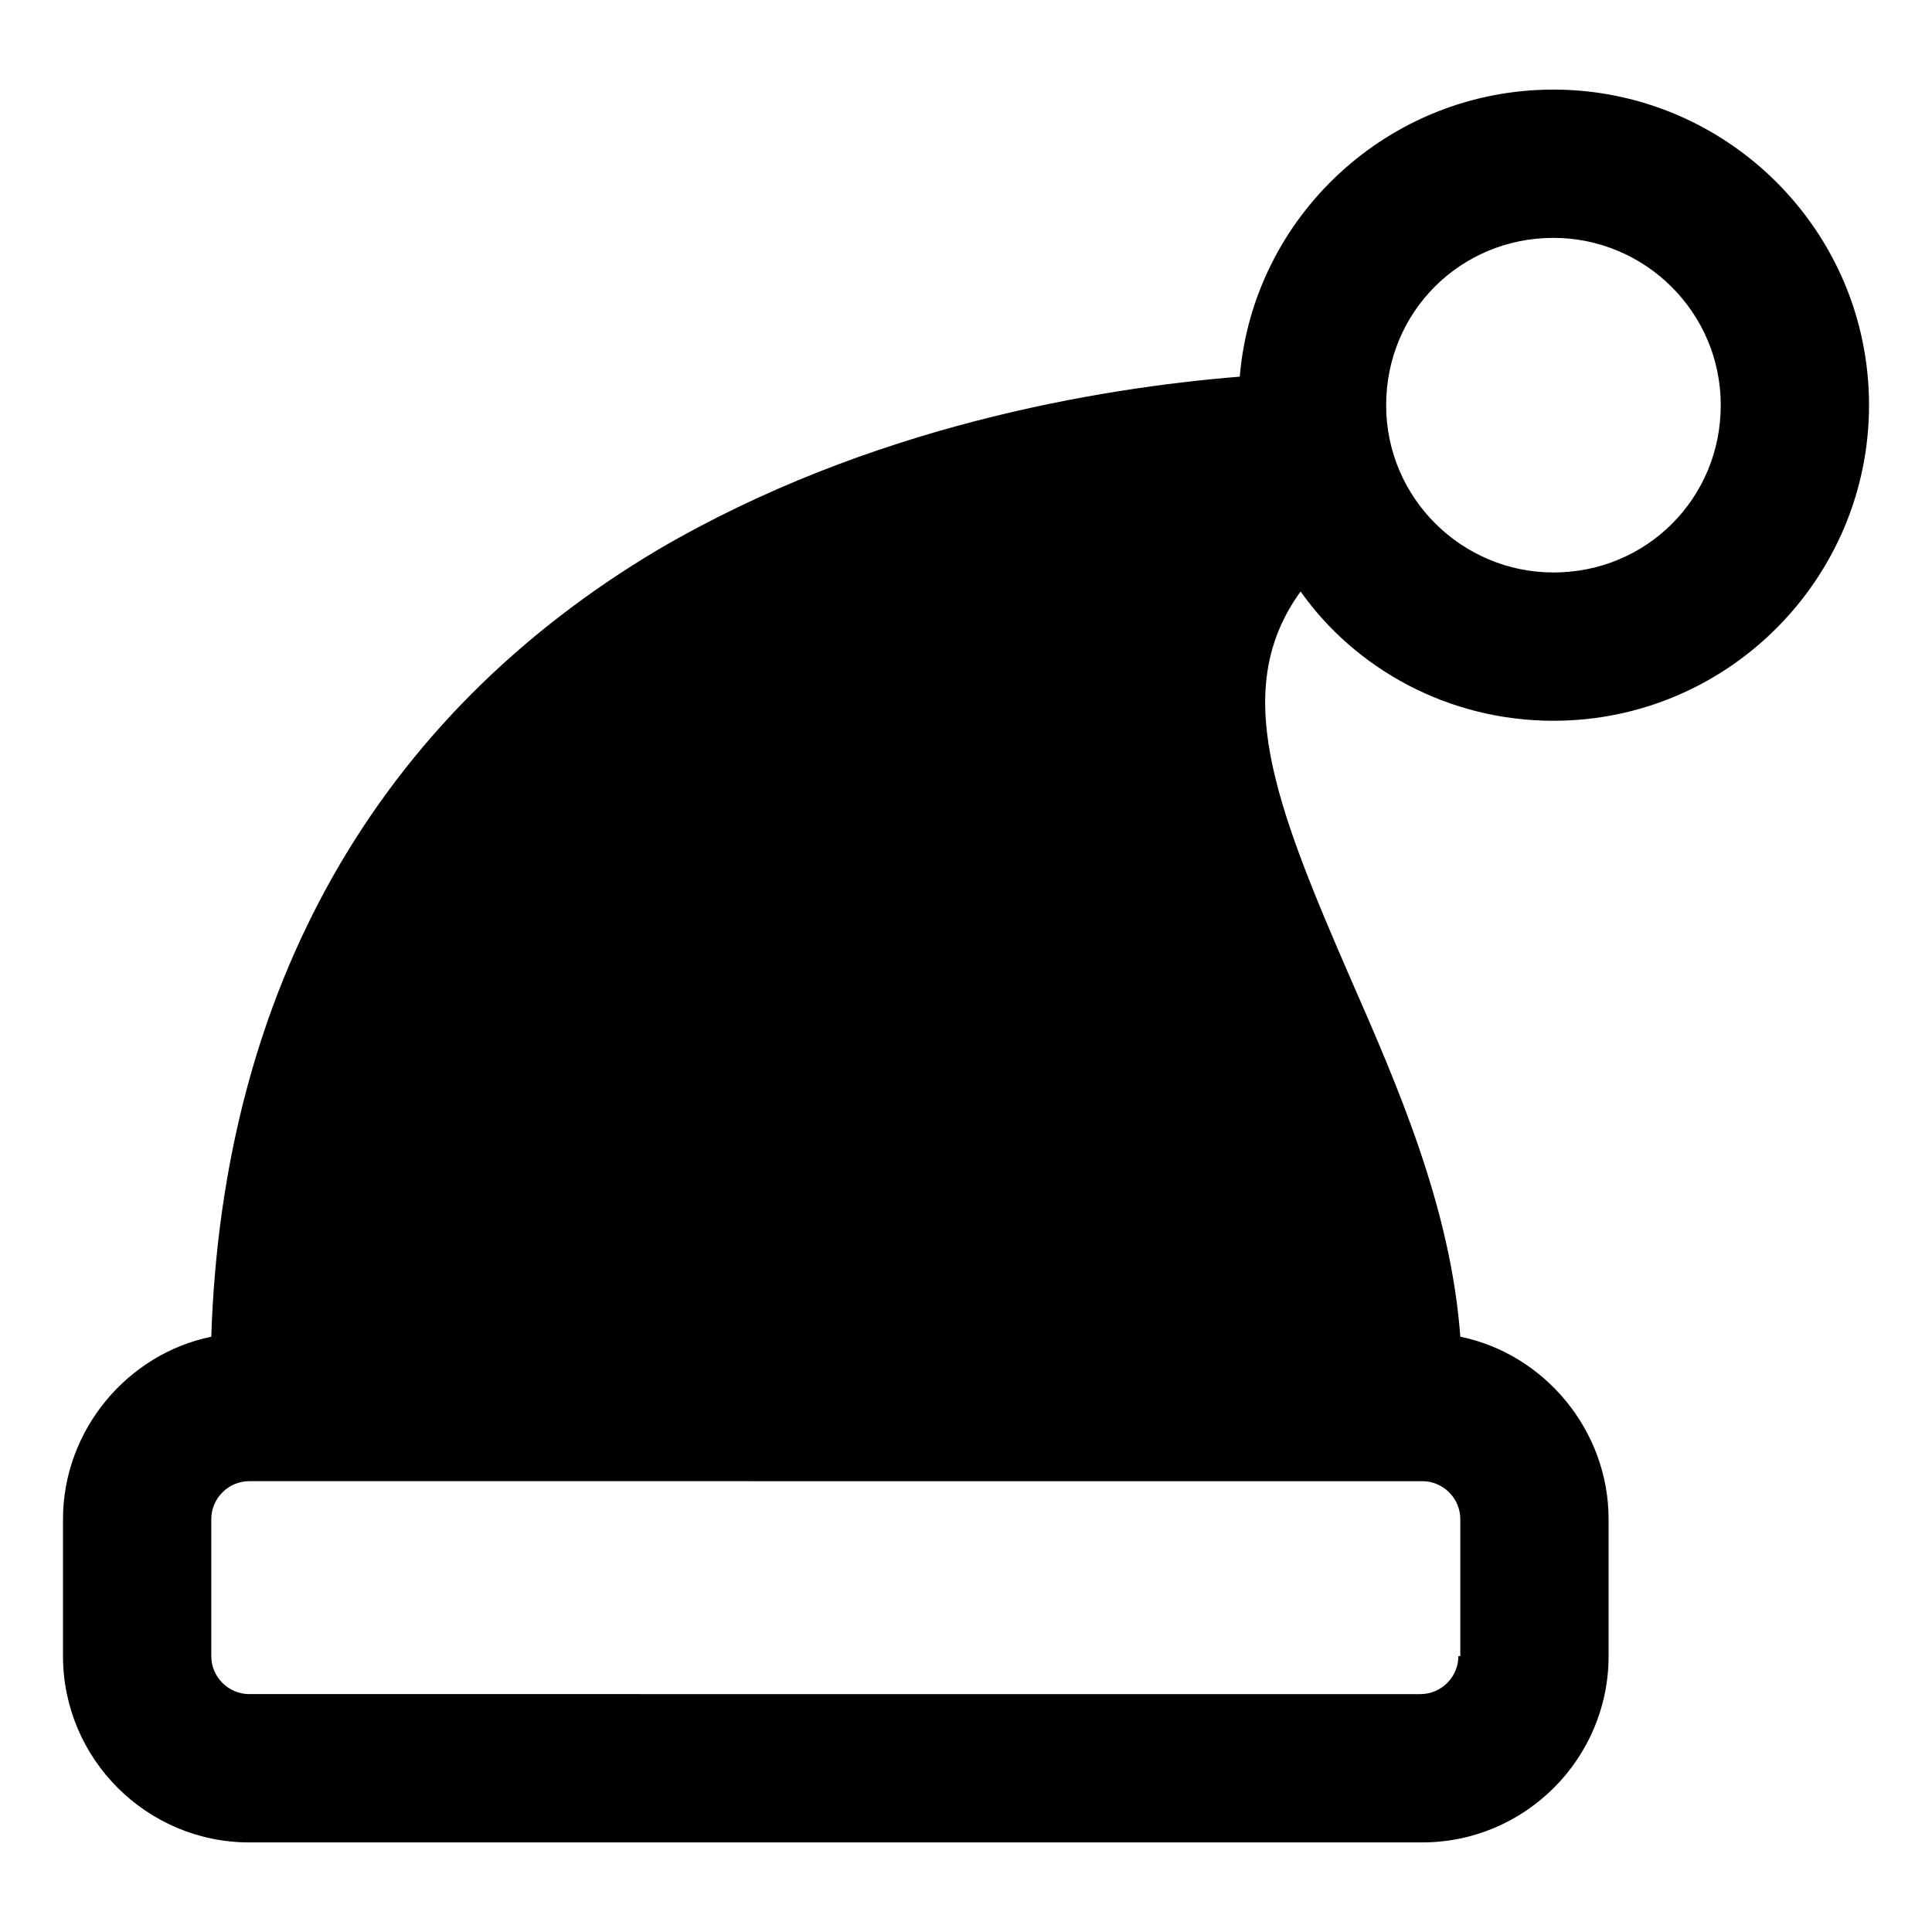
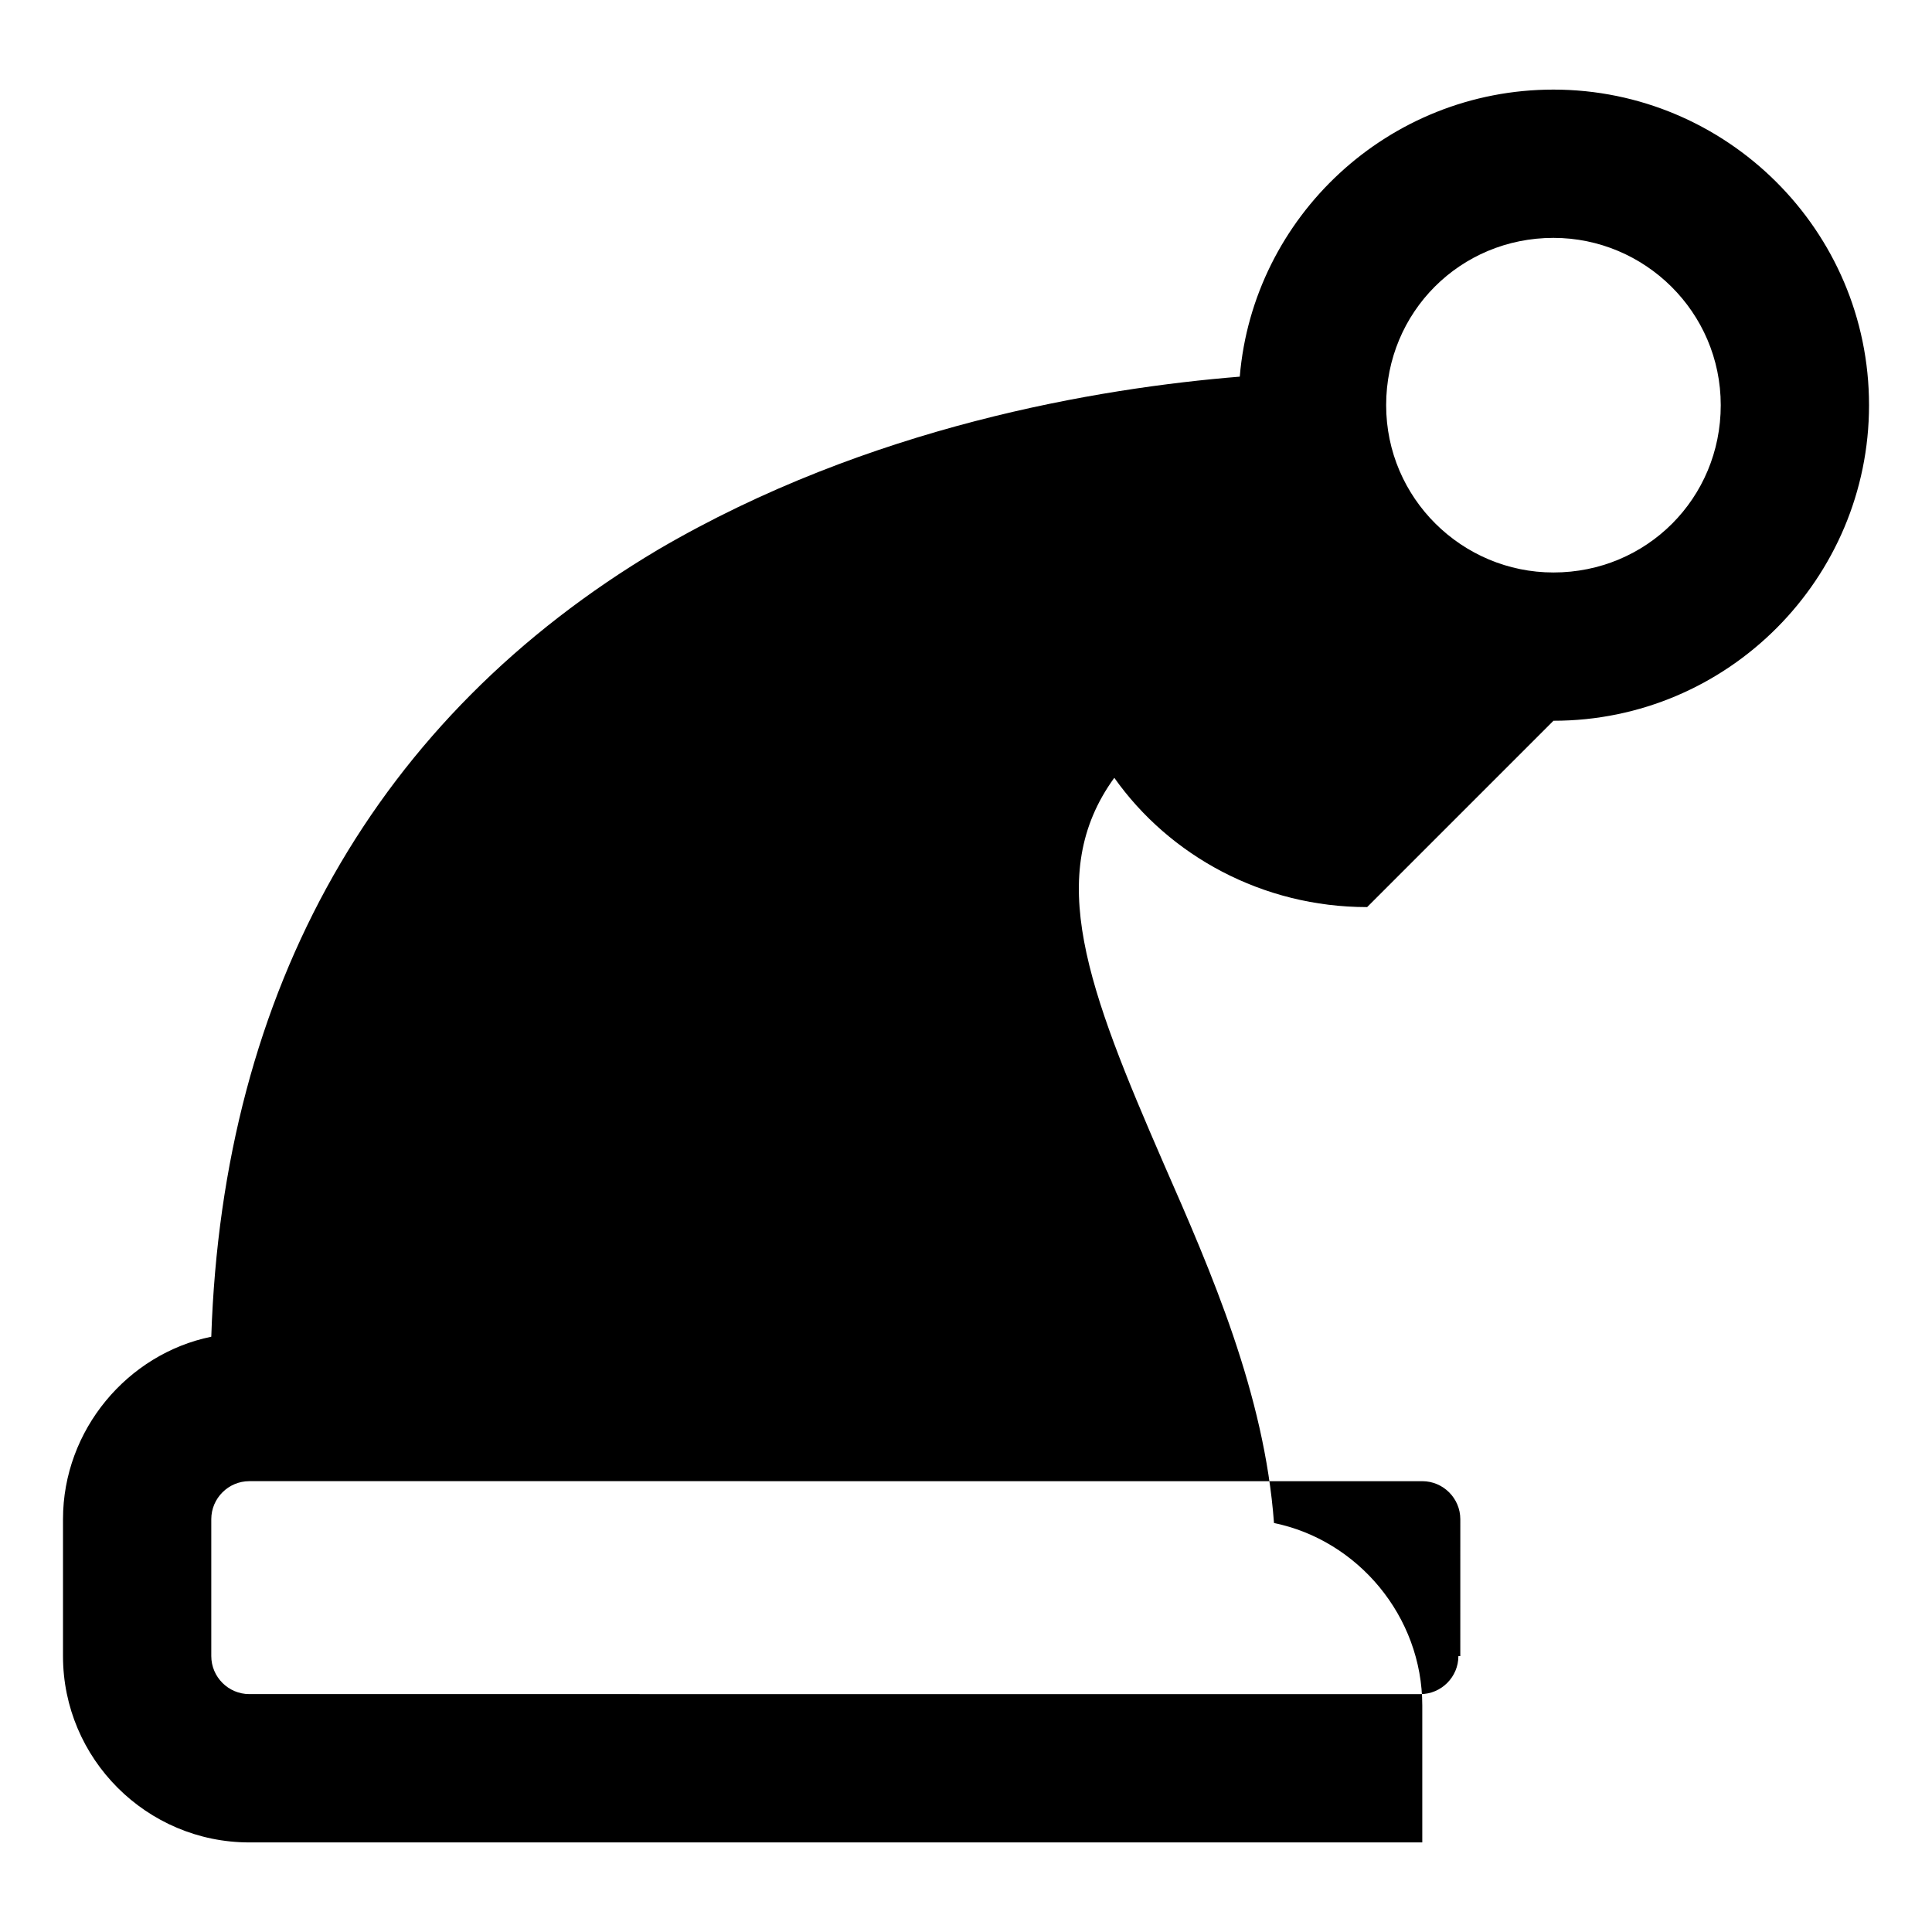
<svg xmlns="http://www.w3.org/2000/svg" fill="#000000" width="800px" height="800px" version="1.1" viewBox="144 144 512 512">
-   <path d="m555.68 335.01c46.352 0 83.633-37.785 83.633-83.633 0-46.352-37.785-83.633-83.633-83.633-43.832 0-79.602 33.754-83.129 76.074-37.281 3.023-98.242 13.098-154.16 45.848-74.566 44.336-115.38 116.38-118.4 208.58-22.168 4.535-39.297 24.688-39.297 48.367v36.273c0 27.207 22.168 49.375 49.375 49.375l310.85-0.004c27.207 0 49.375-22.168 49.375-49.375v-36.273c0-23.68-17.129-43.832-39.297-48.367-2.519-34.258-16.625-66.504-29.223-95.219-20.152-46.352-31.738-76.578-13.098-102.27 14.609 20.656 39.293 34.262 67.004 34.262zm0-127.97c24.184 0 44.336 19.648 44.336 44.336s-19.648 44.336-44.336 44.336c-24.184 0-44.336-19.648-44.336-44.336s19.648-44.336 44.336-44.336zm-25.191 375.84c0 5.543-4.535 10.078-10.078 10.078l-310.34-0.004c-5.543 0-10.078-4.535-10.078-10.078v-36.273c0-5.543 4.535-10.078 10.078-10.078l310.85 0.004c5.543 0 10.078 4.535 10.078 10.078l-0.004 36.273z" />
+   <path d="m555.68 335.01c46.352 0 83.633-37.785 83.633-83.633 0-46.352-37.785-83.633-83.633-83.633-43.832 0-79.602 33.754-83.129 76.074-37.281 3.023-98.242 13.098-154.16 45.848-74.566 44.336-115.38 116.38-118.4 208.58-22.168 4.535-39.297 24.688-39.297 48.367v36.273c0 27.207 22.168 49.375 49.375 49.375l310.85-0.004v-36.273c0-23.68-17.129-43.832-39.297-48.367-2.519-34.258-16.625-66.504-29.223-95.219-20.152-46.352-31.738-76.578-13.098-102.27 14.609 20.656 39.293 34.262 67.004 34.262zm0-127.97c24.184 0 44.336 19.648 44.336 44.336s-19.648 44.336-44.336 44.336c-24.184 0-44.336-19.648-44.336-44.336s19.648-44.336 44.336-44.336zm-25.191 375.84c0 5.543-4.535 10.078-10.078 10.078l-310.34-0.004c-5.543 0-10.078-4.535-10.078-10.078v-36.273c0-5.543 4.535-10.078 10.078-10.078l310.85 0.004c5.543 0 10.078 4.535 10.078 10.078l-0.004 36.273z" />
</svg>